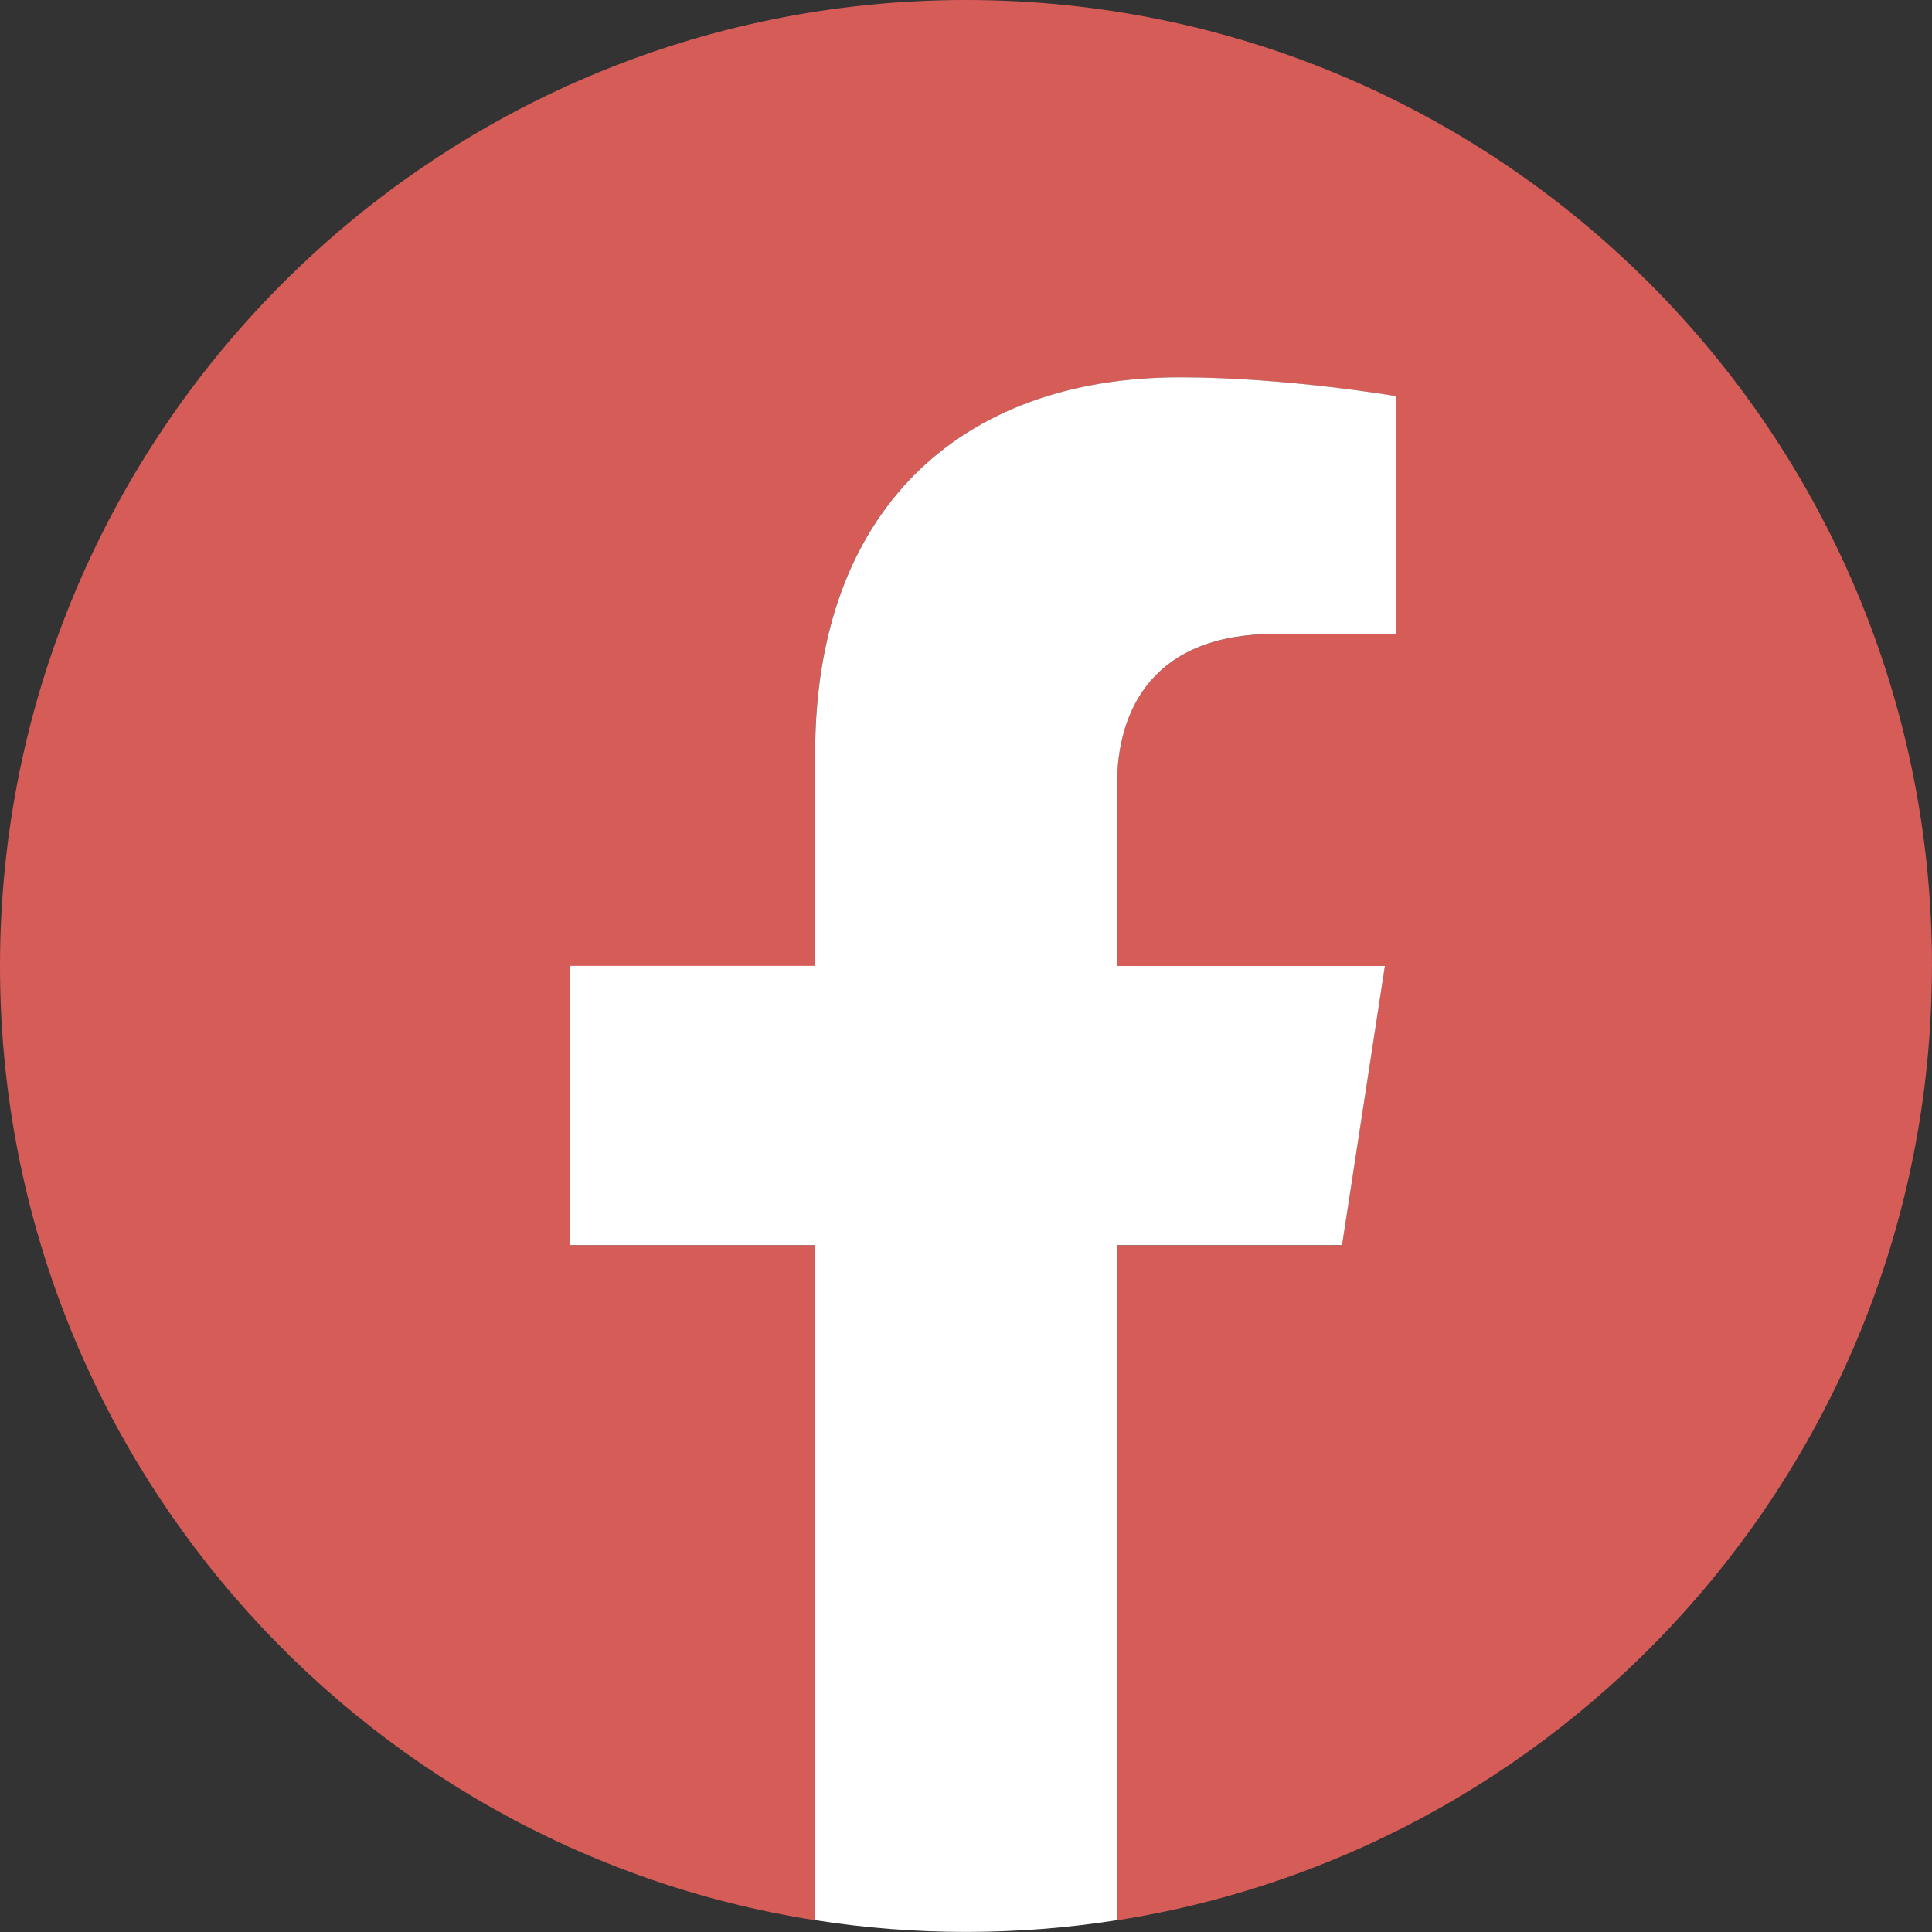
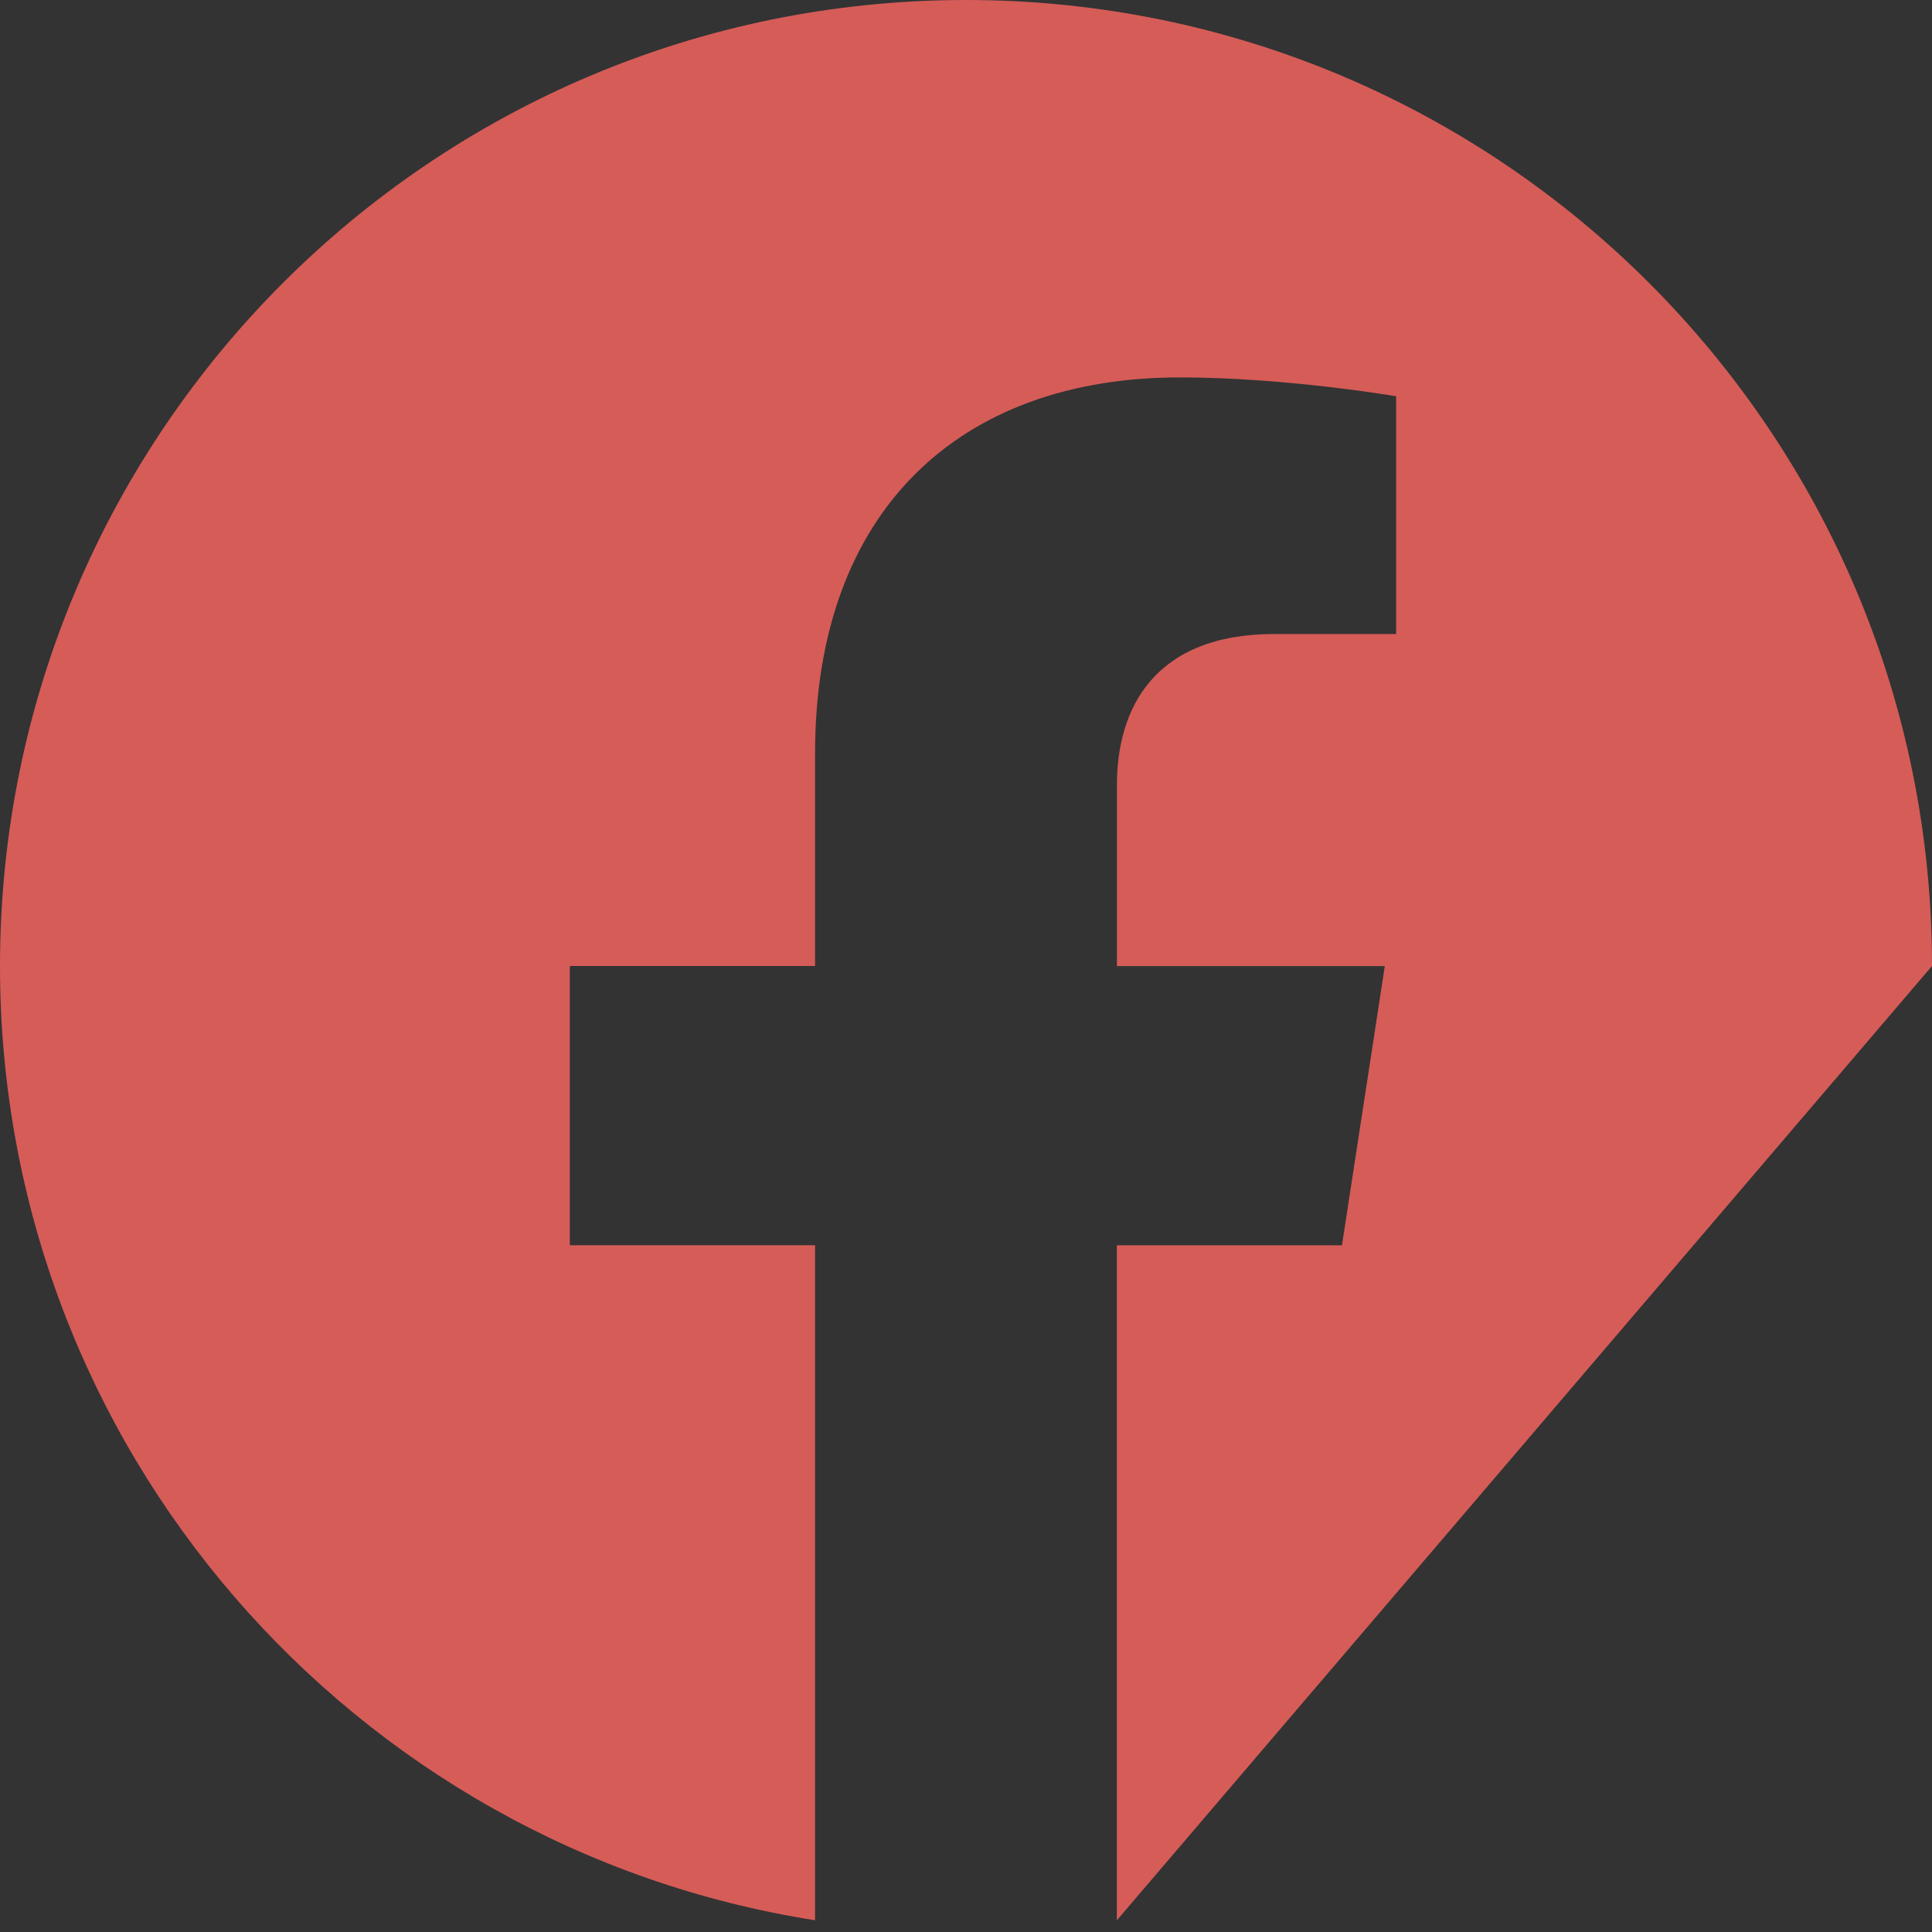
<svg xmlns="http://www.w3.org/2000/svg" id="_文字" data-name="文字" viewBox="0 0 241.68 241.68">
  <rect x="0" y="0" width="241.68" height="241.68" fill="#333333" stroke="none" />
  <defs>
    <style>
      .cls-1 {
        fill: #d65c58;
      }

      .cls-1, .cls-2 {
        stroke-width: 0px;
      }

      .cls-2 {
        fill: #fff;
      }
    </style>
  </defs>
-   <path class="cls-1" d="M241.68,120.84C241.68,54.1,187.58,0,120.84,0S0,54.1,0,120.84c0,60.31,44.19,110.31,101.96,119.37v-84.44h-30.68v-34.93h30.68v-26.62c0-30.29,18.04-47.01,45.64-47.01,13.22,0,27.05,2.36,27.05,2.36v29.74h-15.24c-15.01,0-19.69,9.31-19.69,18.87v22.67h33.51l-5.36,34.93h-28.16v84.44c57.77-9.06,101.96-59.06,101.96-119.37Z" />
-   <path class="cls-2" d="M167.88,155.77l5.36-34.93h-33.51v-22.67c0-9.56,4.68-18.87,19.69-18.87h15.24v-29.74s-13.83-2.36-27.05-2.36c-27.6,0-45.64,16.73-45.64,47.01v26.62h-30.68v34.93h30.68v84.44c6.15.97,12.46,1.47,18.88,1.47s12.73-.5,18.88-1.47v-84.44h28.16Z" />
+   <path class="cls-1" d="M241.68,120.84C241.68,54.1,187.58,0,120.84,0S0,54.1,0,120.84c0,60.31,44.19,110.31,101.96,119.37v-84.44h-30.68v-34.93h30.68v-26.62c0-30.29,18.04-47.01,45.64-47.01,13.22,0,27.05,2.36,27.05,2.36v29.74h-15.24c-15.01,0-19.69,9.31-19.69,18.87v22.67h33.51l-5.36,34.93h-28.16v84.44Z" />
</svg>